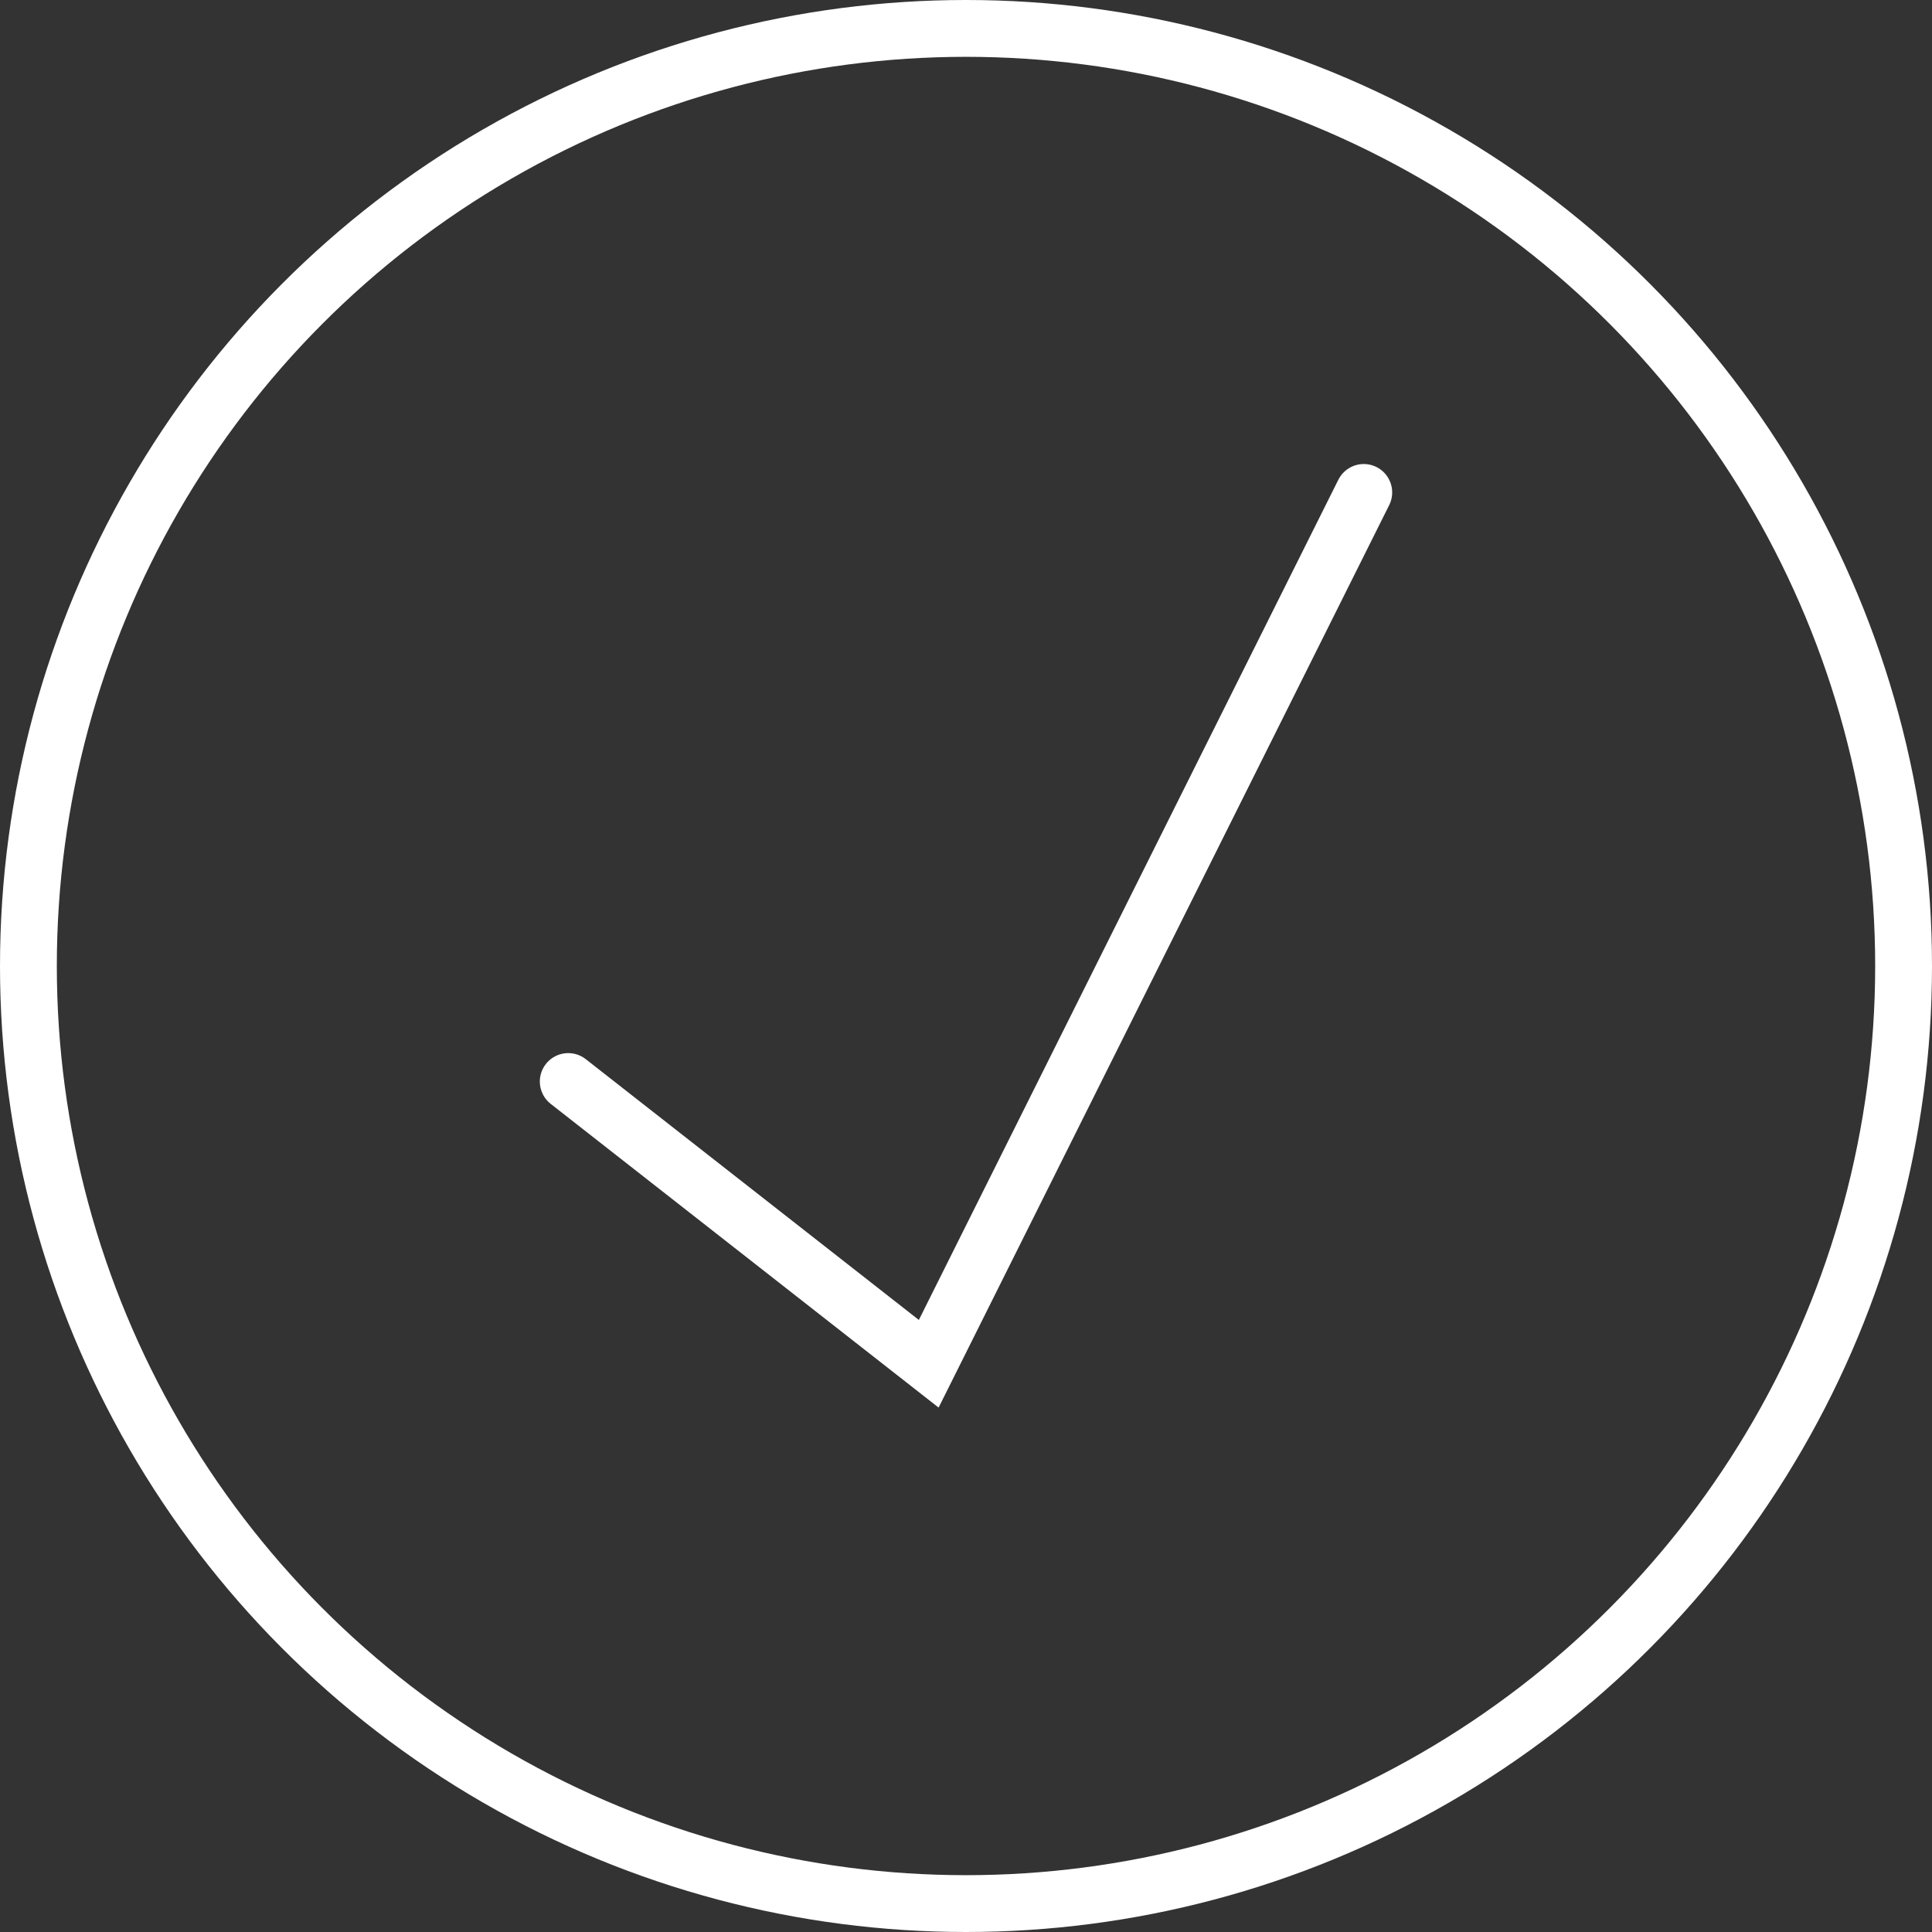
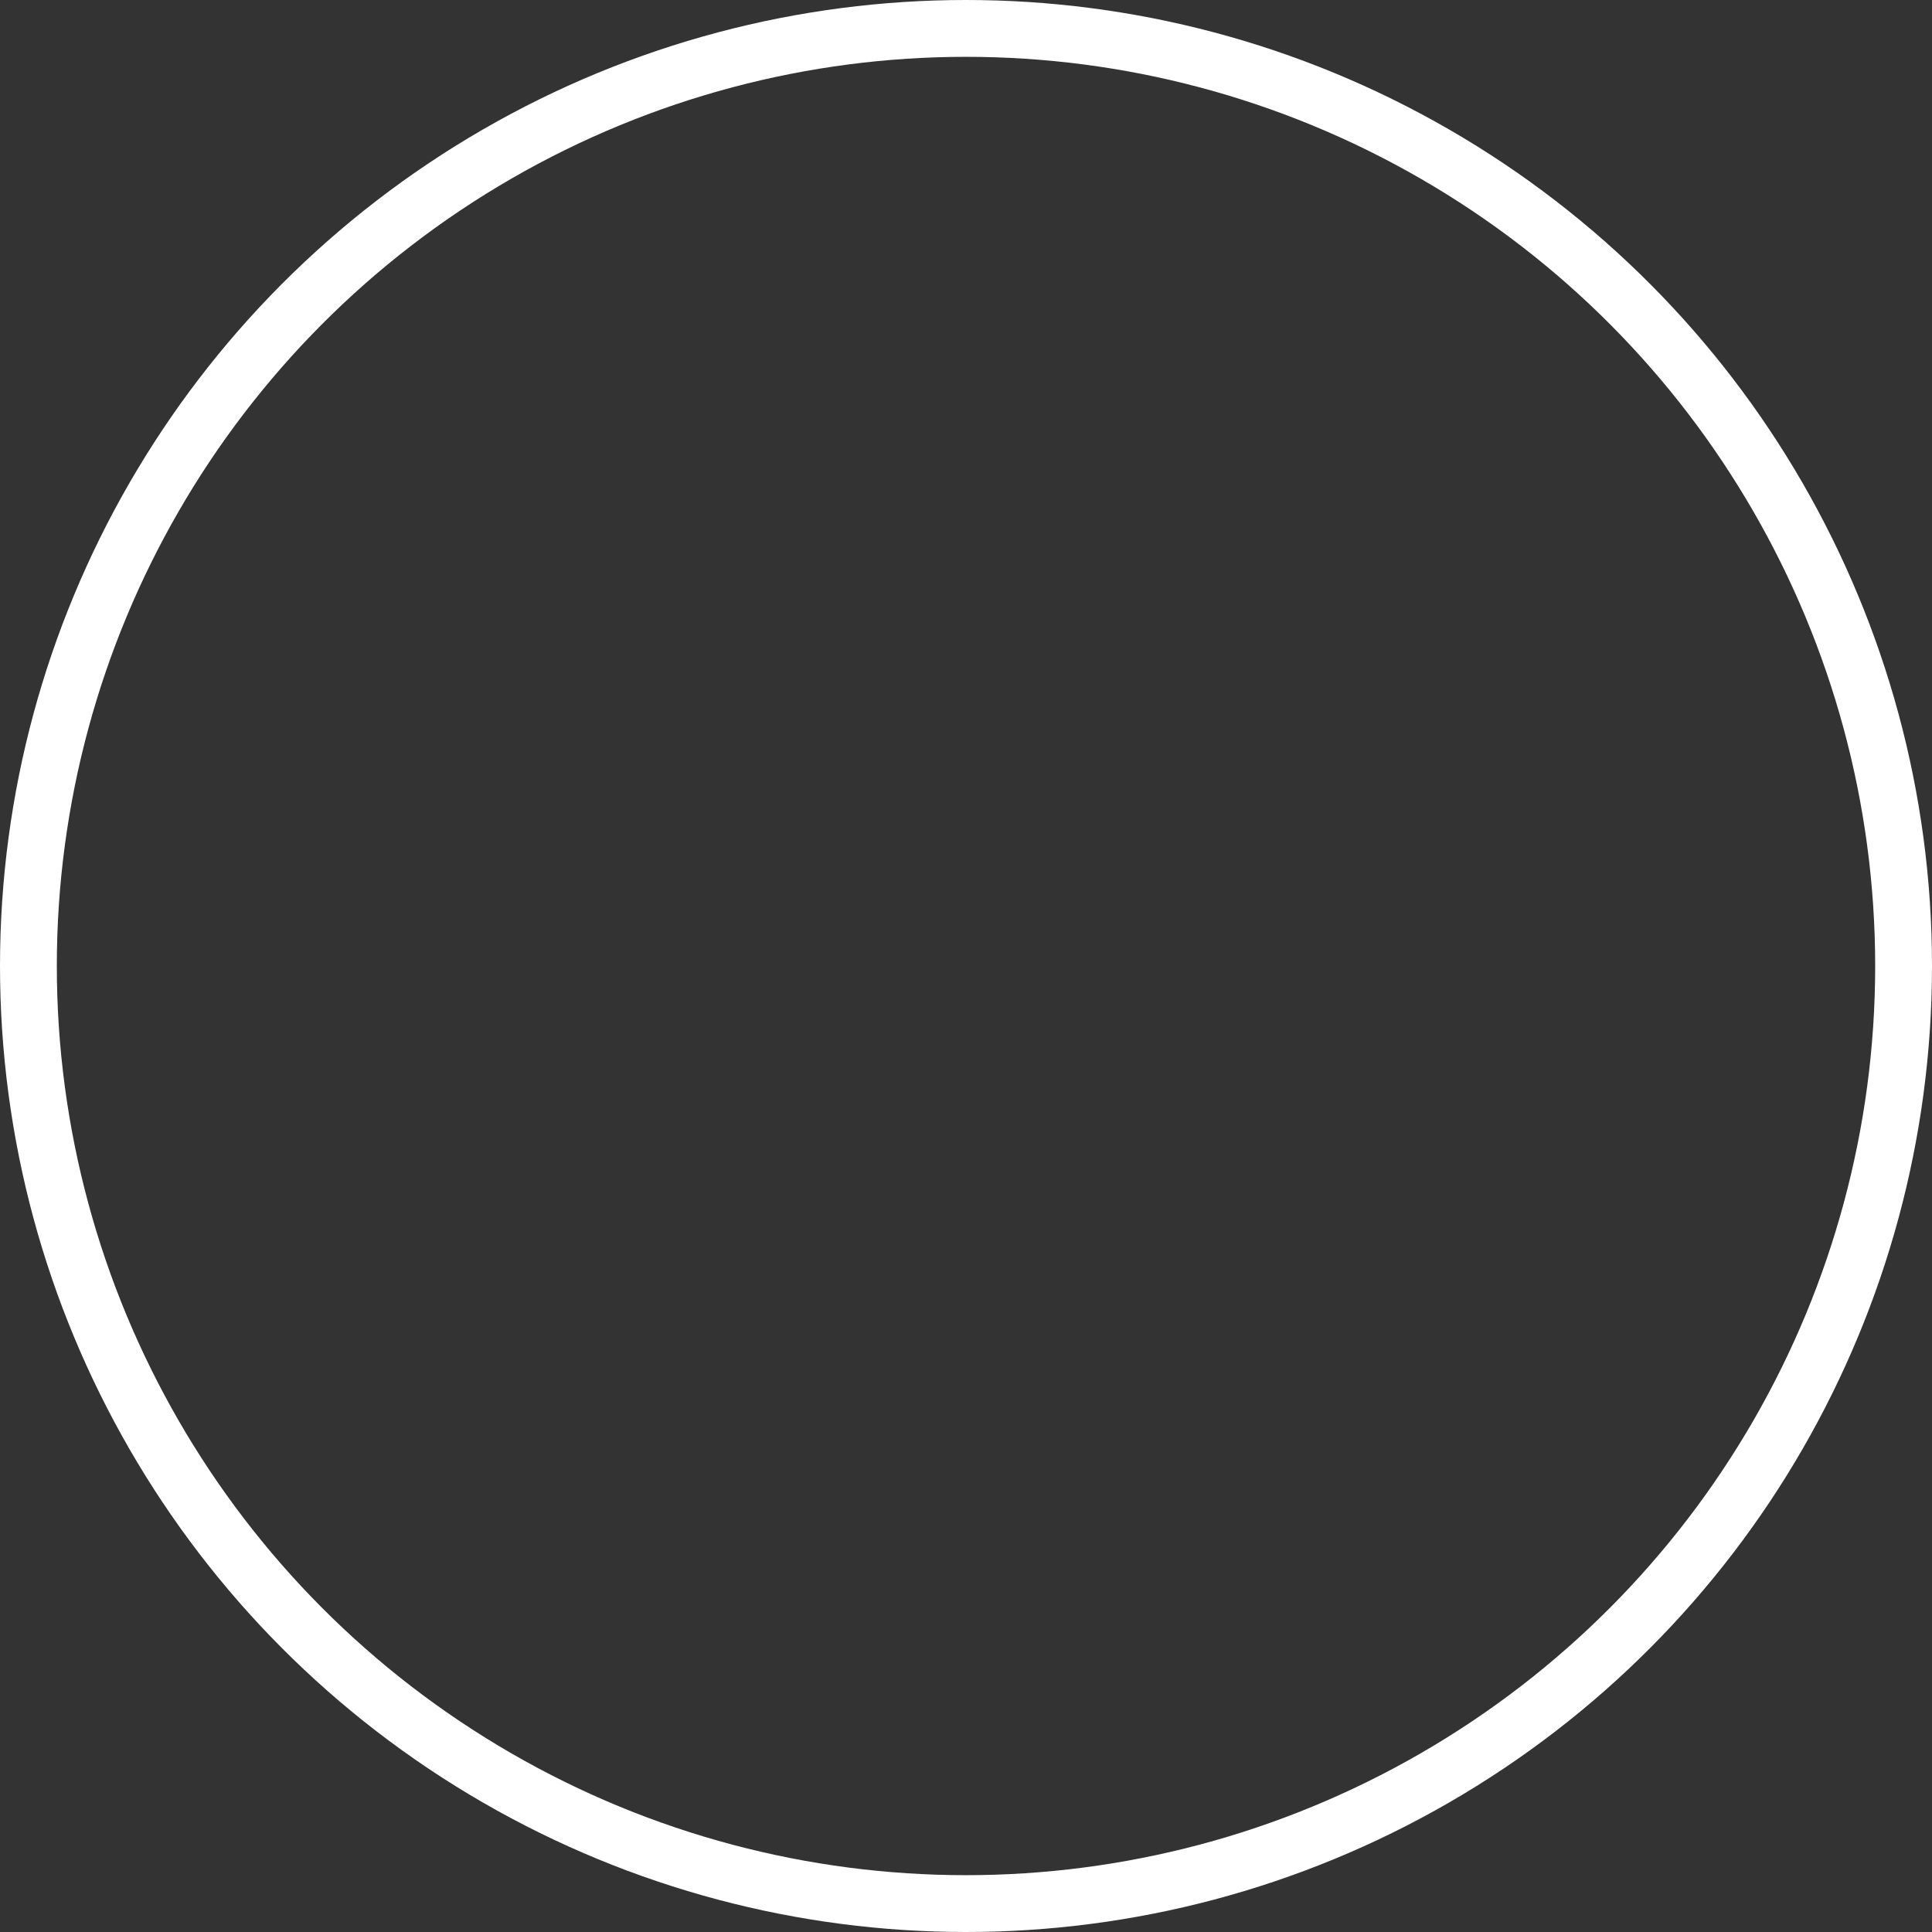
<svg xmlns="http://www.w3.org/2000/svg" width="34" height="34" viewBox="0 0 34 34" fill="none">
  <rect x="0" y="0" width="34" height="34" fill="#333333" stroke="none" />
-   <path d="M10 19.033L16.344 24L24 8.666" stroke="white" stroke-linecap="round" />
  <circle cx="17" cy="17" r="16.5" stroke="white" />
</svg>